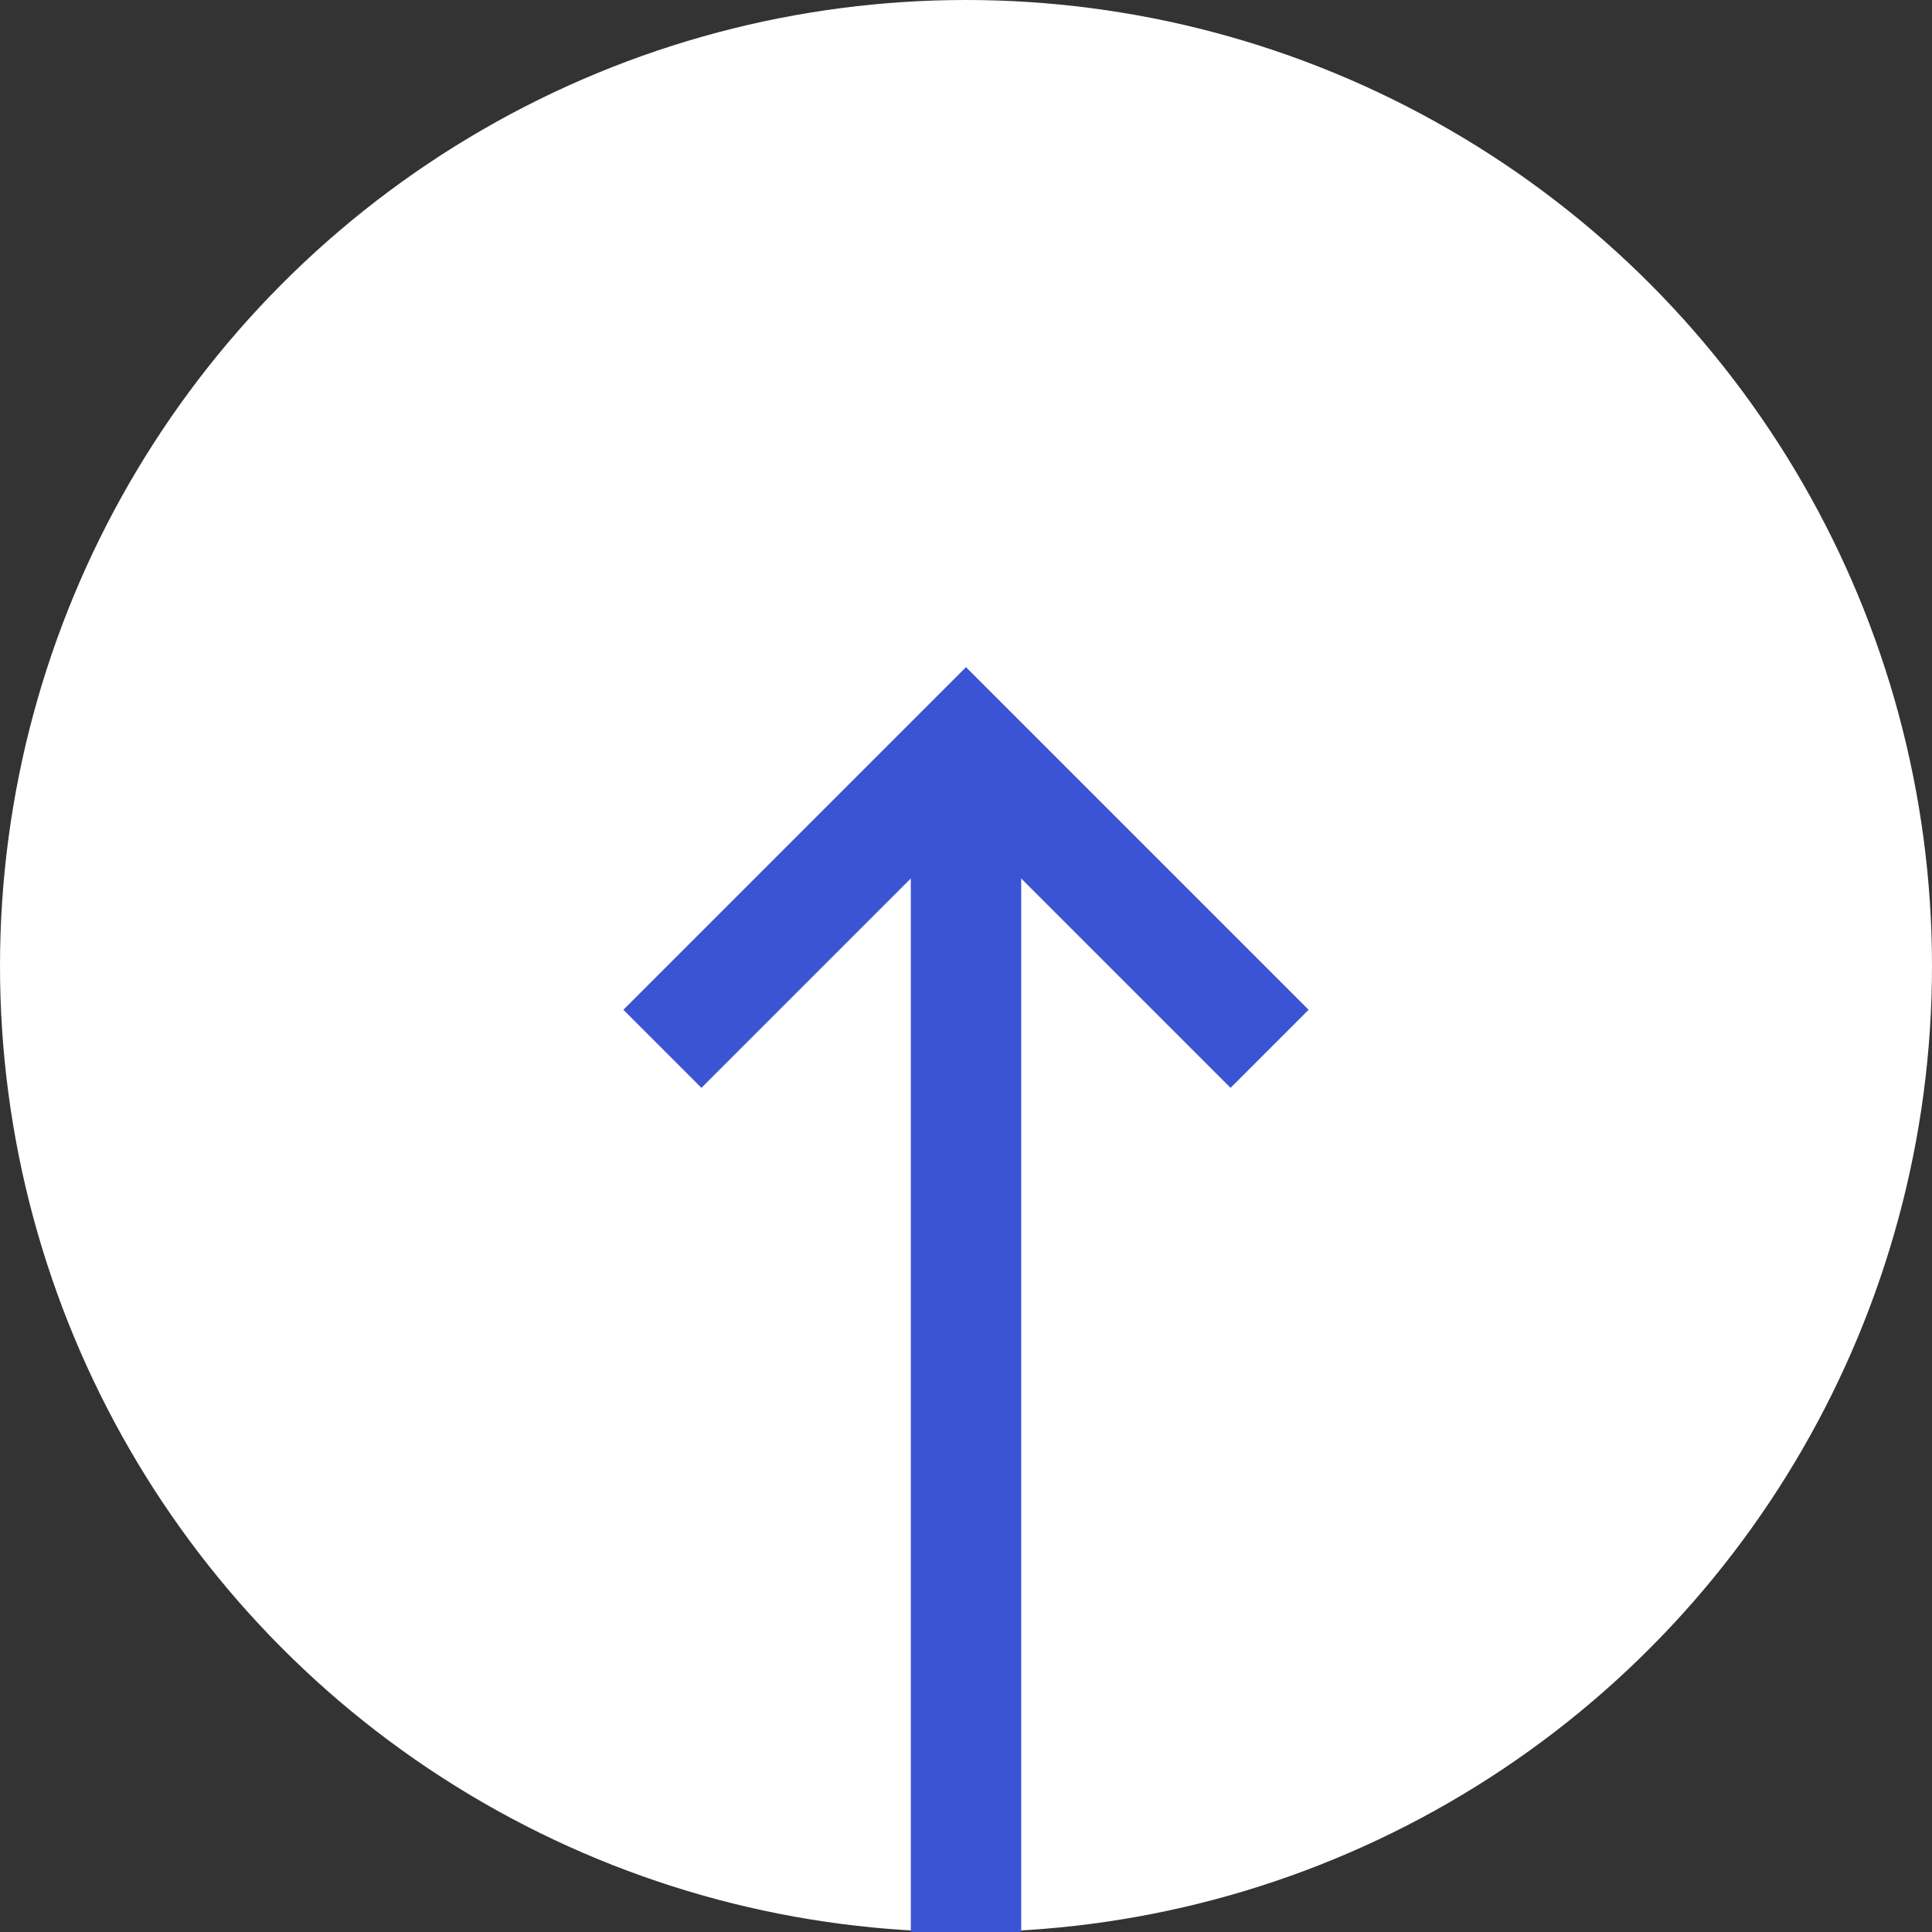
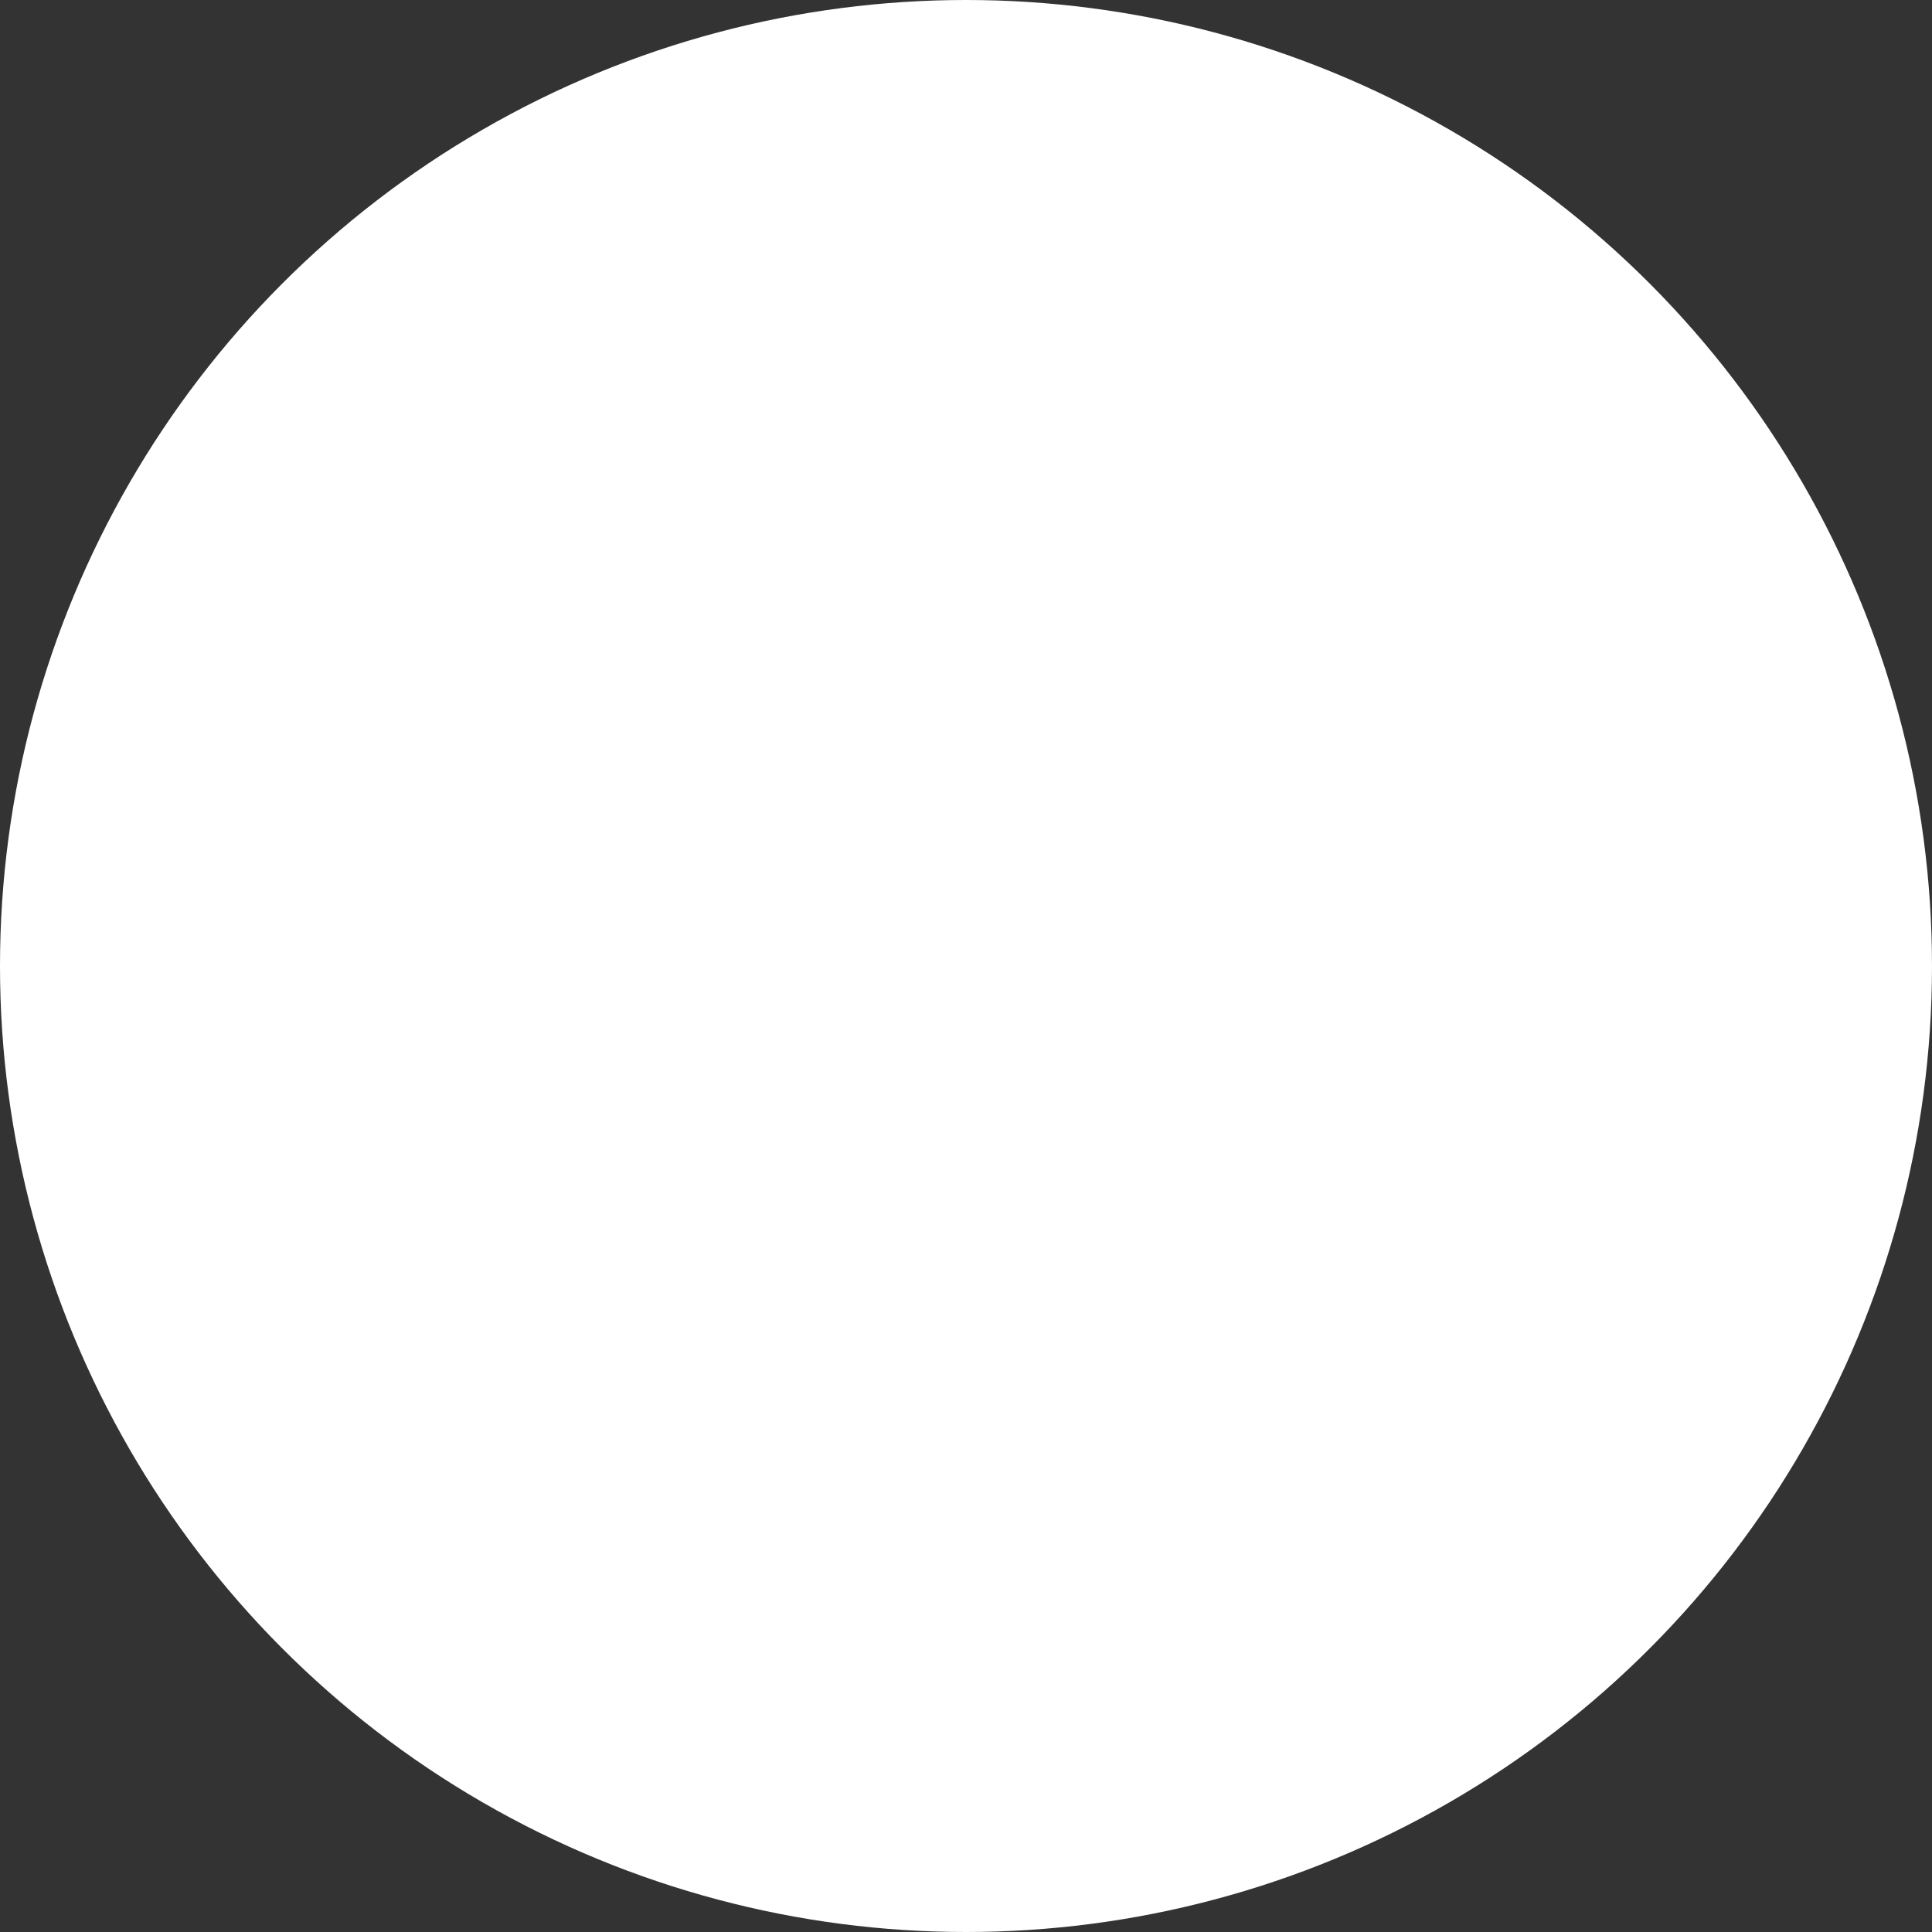
<svg xmlns="http://www.w3.org/2000/svg" width="70" height="70" viewBox="0 0 70 70" fill="none">
  <rect x="0" y="0" width="70" height="70" fill="#333333" stroke="none" />
  <circle cx="35" cy="35" r="35" transform="rotate(180 35 35)" fill="white" />
-   <path d="M46 38L35 27L24 38" stroke="#3B54D3" stroke-width="4" />
-   <line x1="35" y1="27" x2="35" y2="70" stroke="#3B54D3" stroke-width="4" />
</svg>